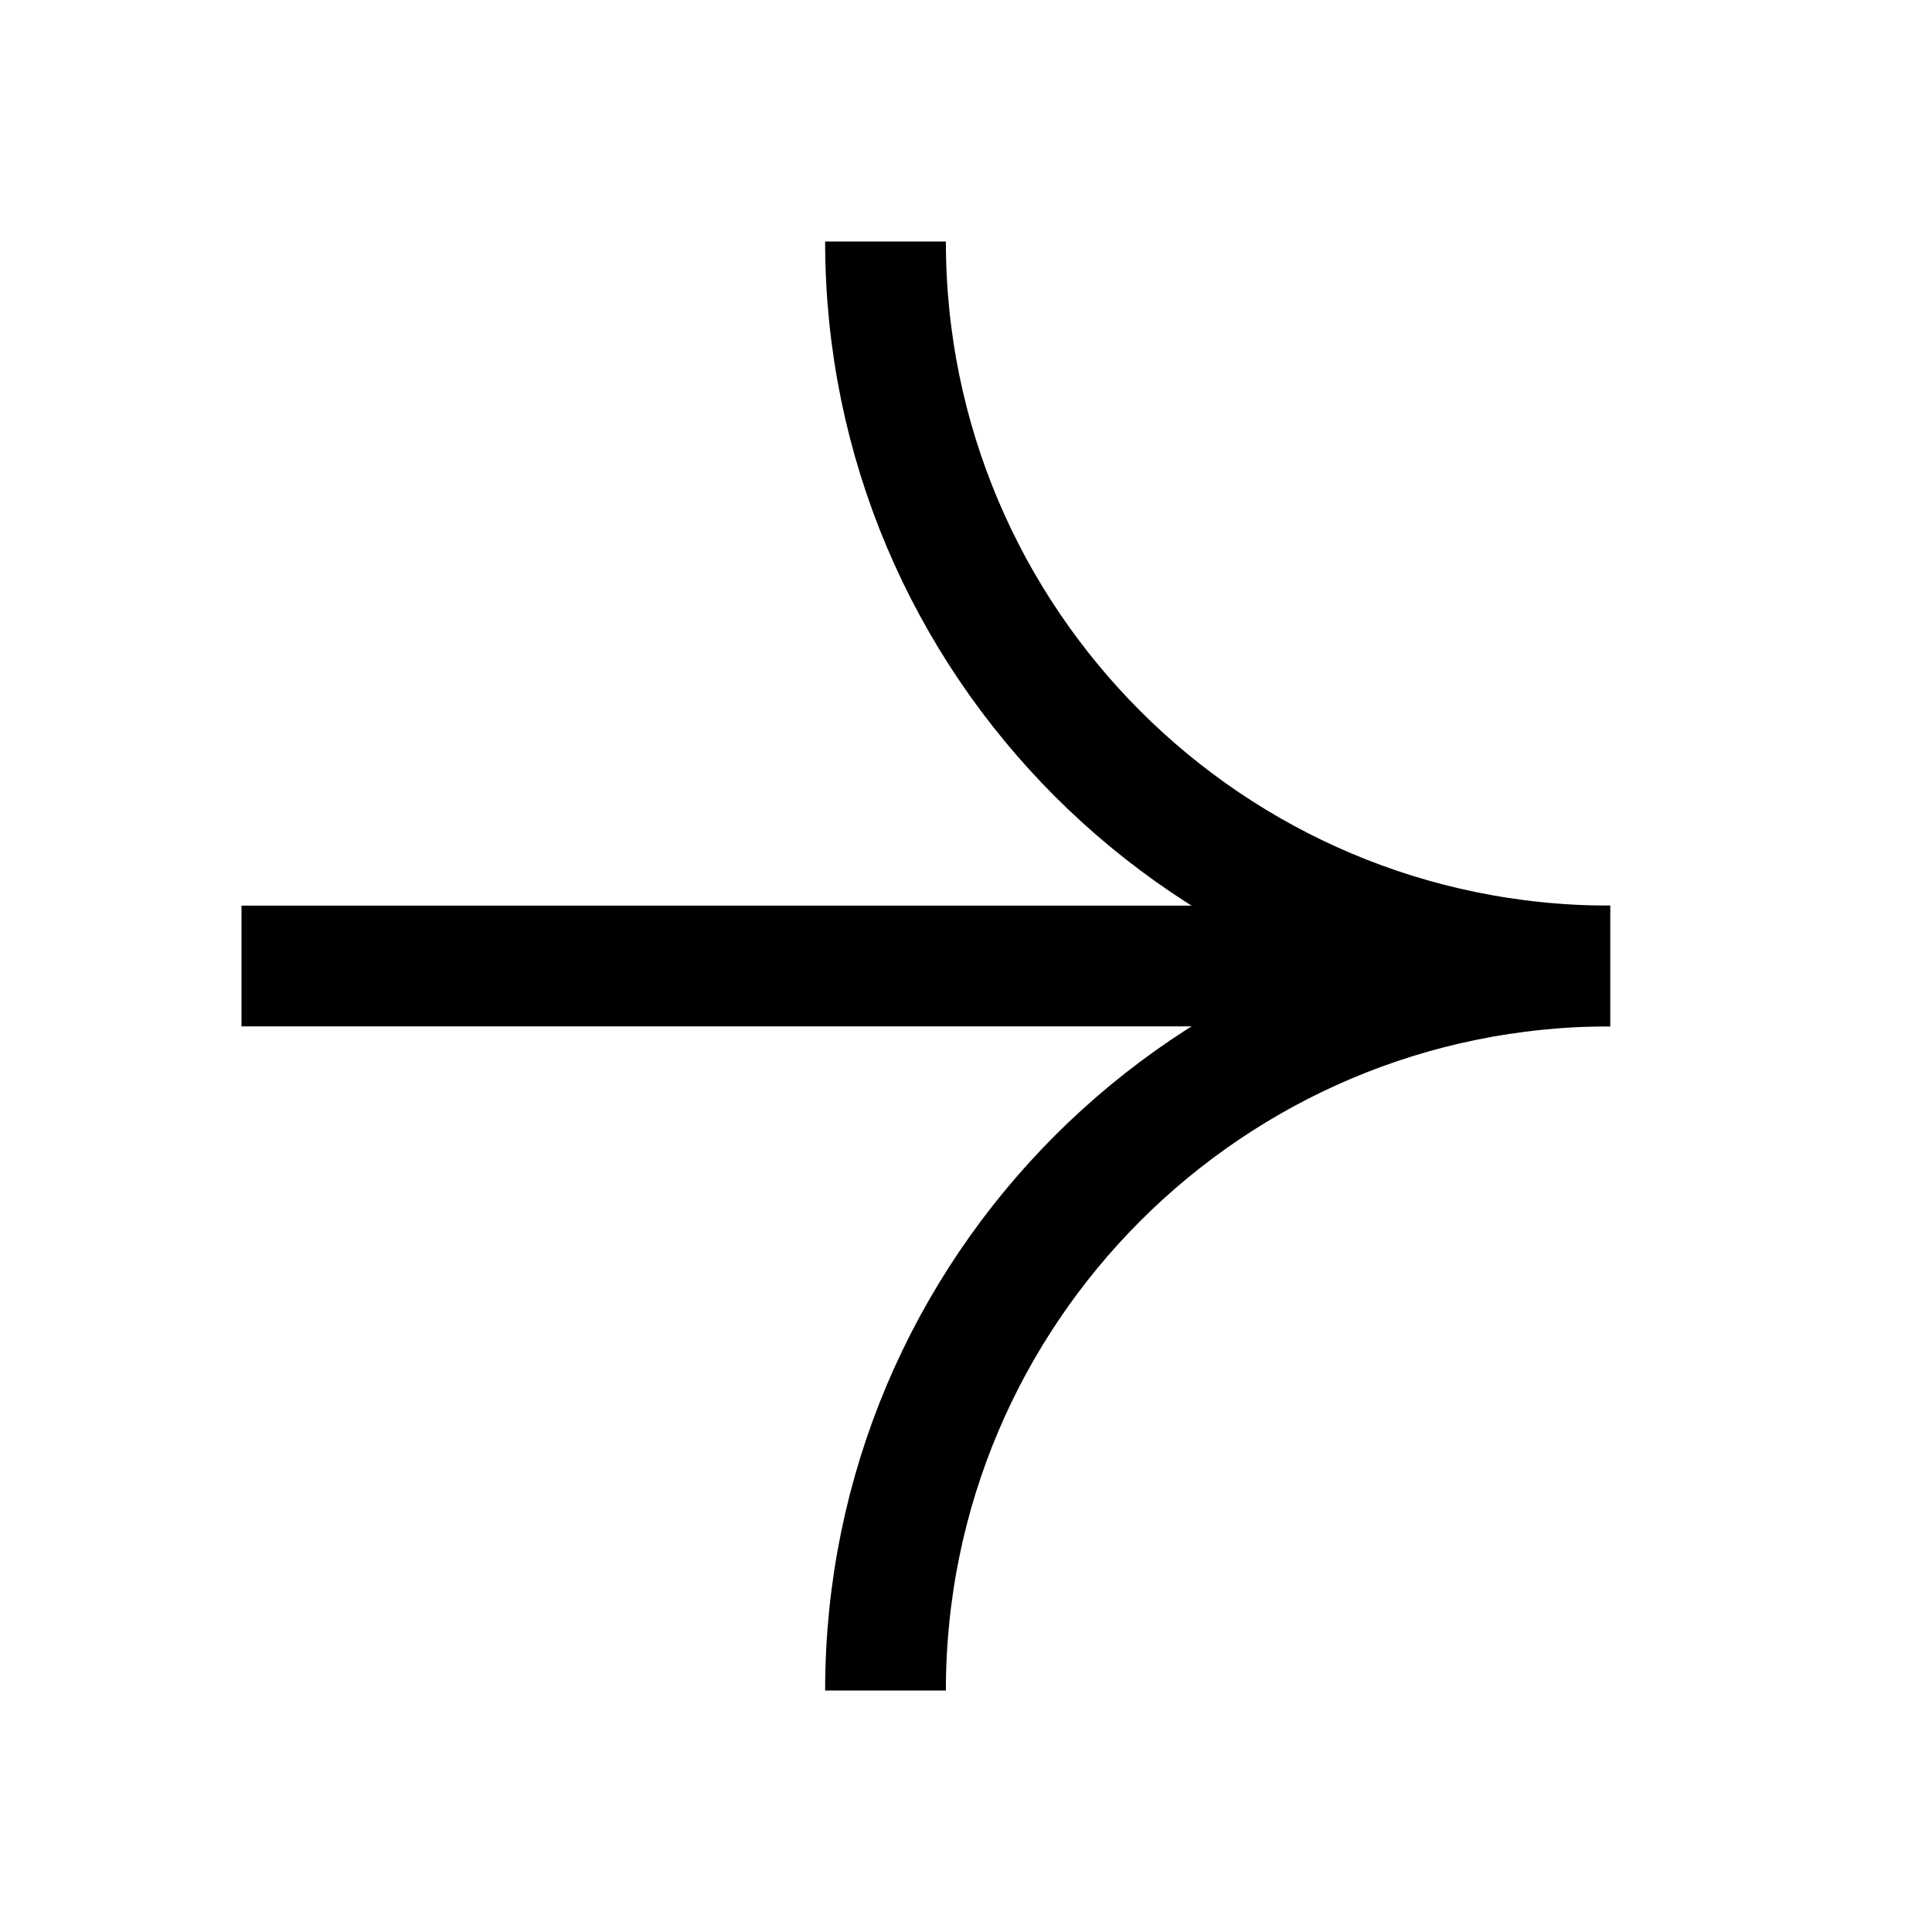
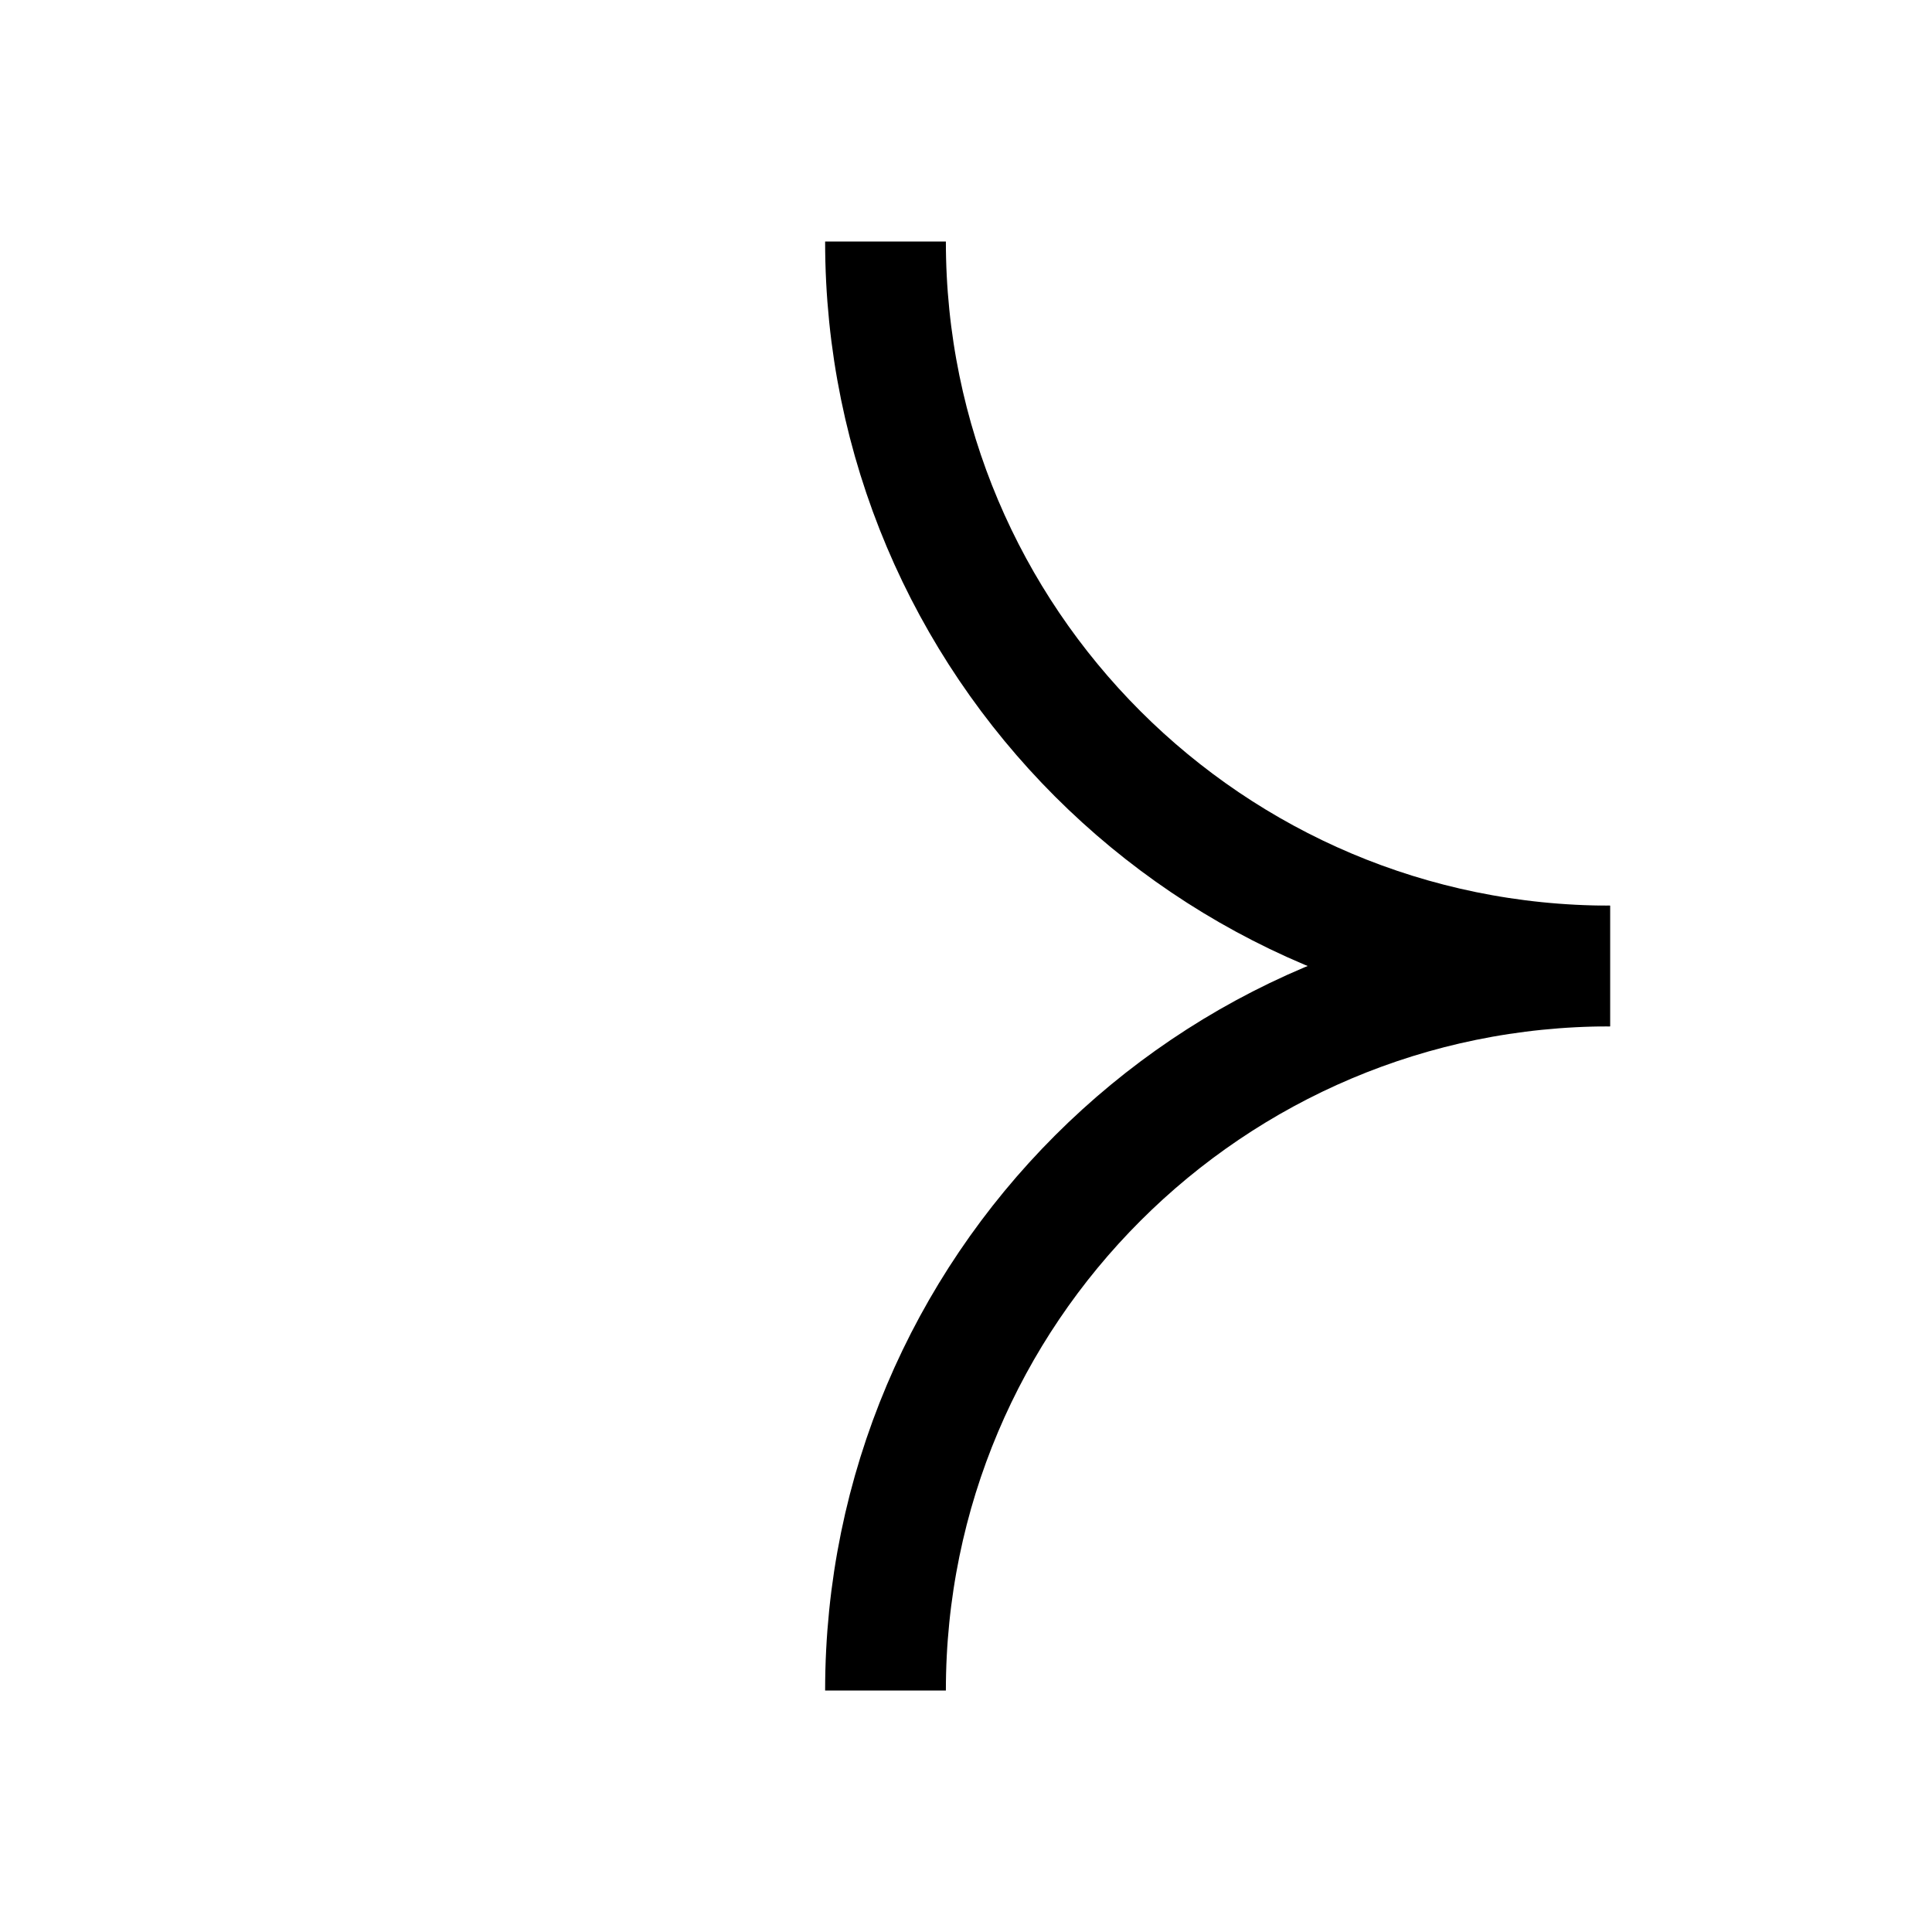
<svg xmlns="http://www.w3.org/2000/svg" width="24" height="24" viewBox="0 0 24 24" fill="none">
  <path d="M11 21C11 16.029 15.029 12 20 12" stroke="black" stroke-width="1.5" />
  <path d="M11 3C11 7.971 15.029 12 20 12" stroke="black" stroke-width="1.5" />
-   <path d="M20 12L3 12" stroke="black" stroke-width="1.5" />
</svg>